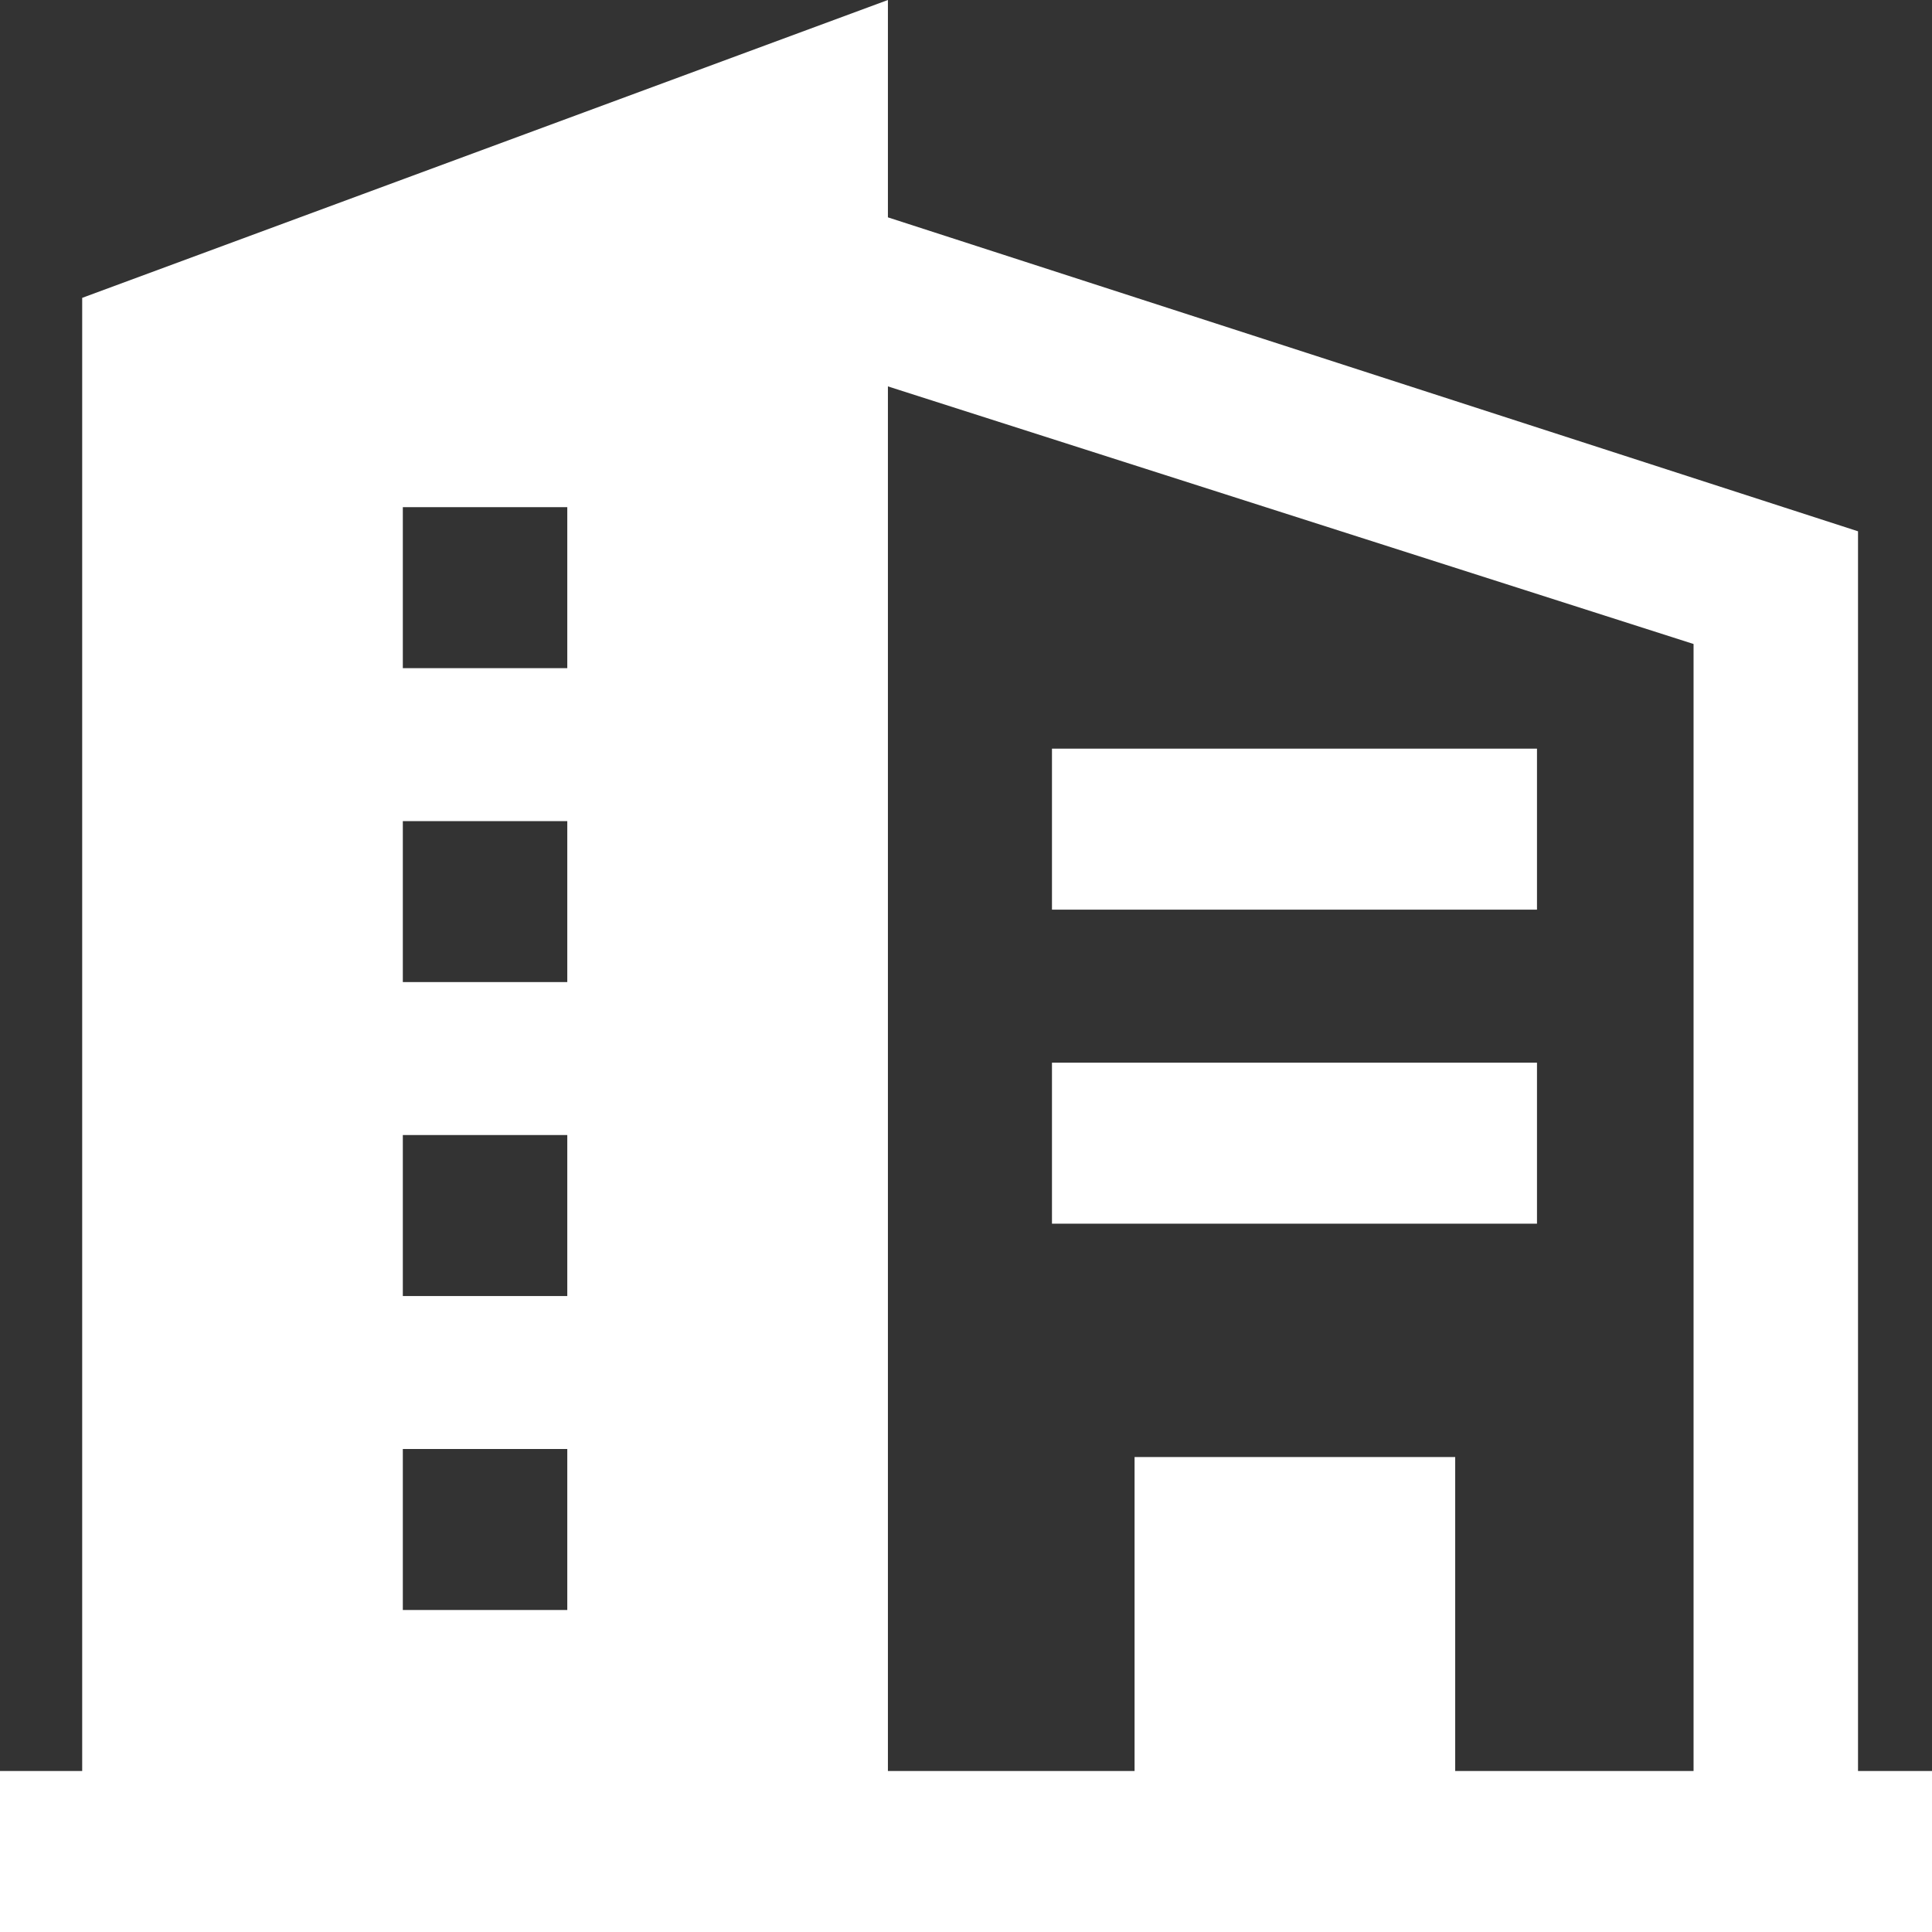
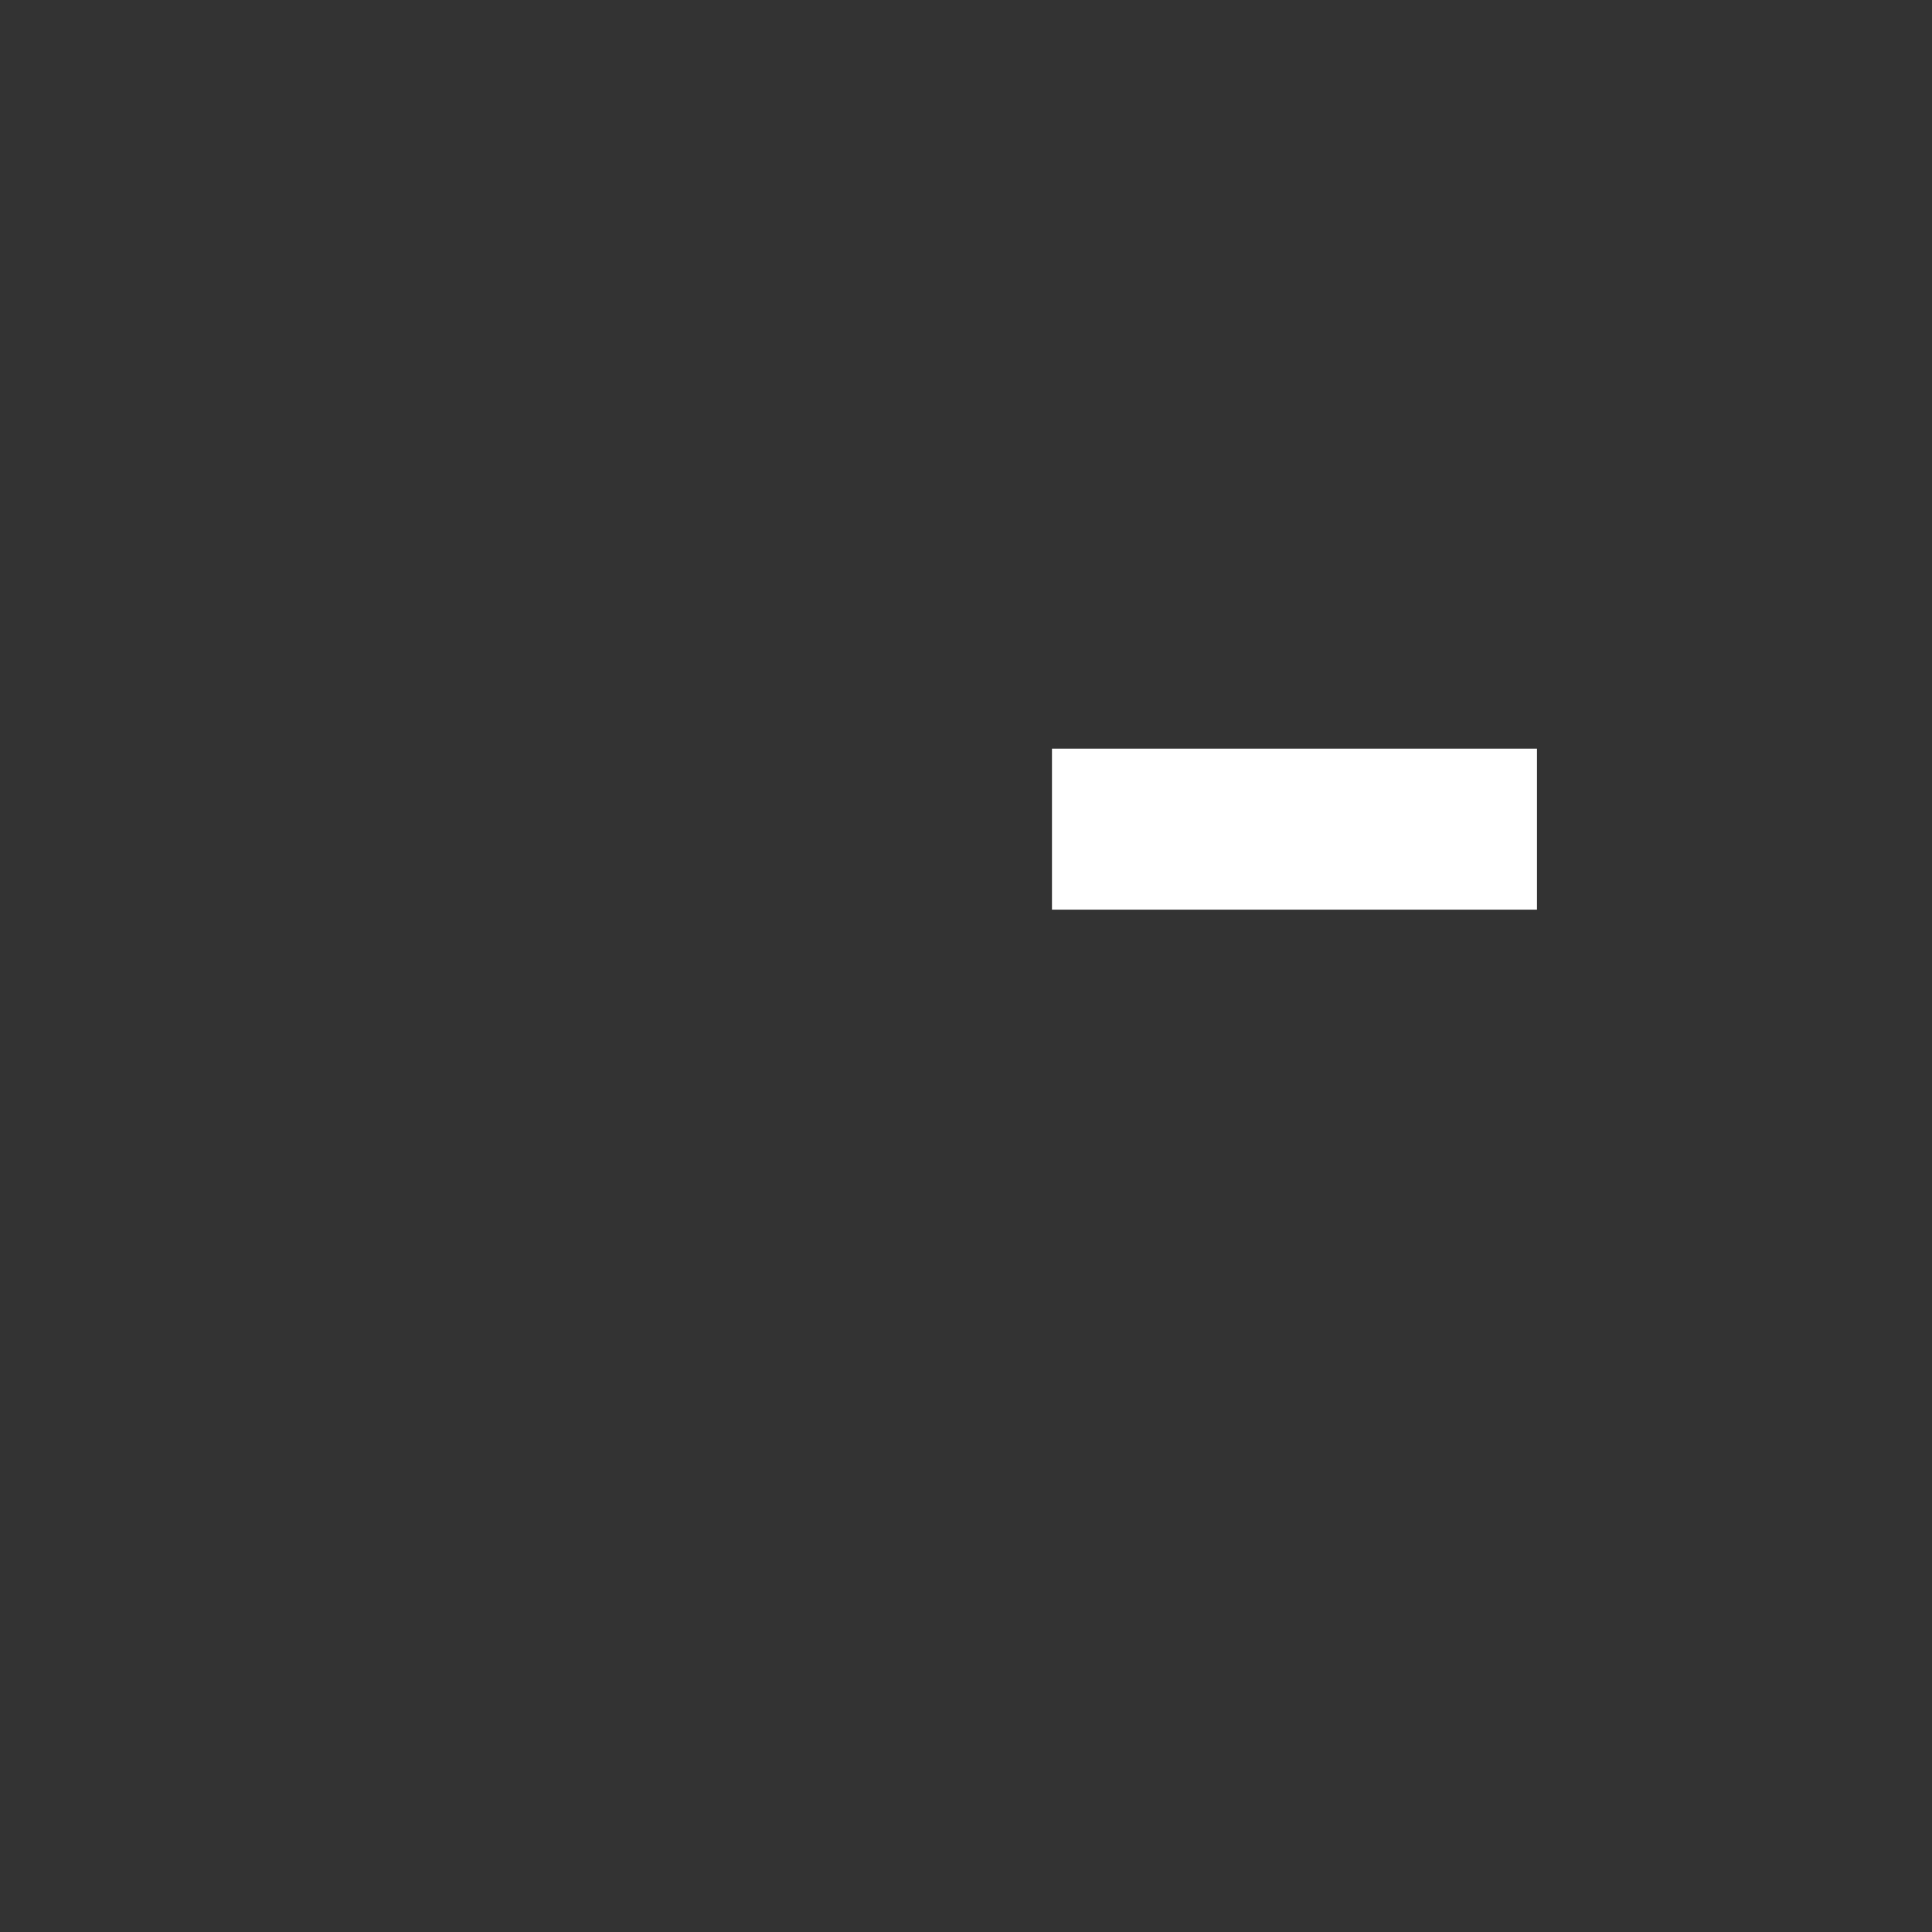
<svg xmlns="http://www.w3.org/2000/svg" width="24" height="24" viewBox="0 0 24 24" fill="none">
  <rect x="0" y="0" width="24" height="24" fill="#333333" stroke="none" />
  <g id="Vector">
-     <path d="M23.081 22V6.6L11.03 2.7V0L1.021 3.7V22H0V24H24V22H23.081ZM7.047 20H5.004V18H7.047V20ZM7.047 16.1H5.004V14.1H7.047V16.1ZM7.047 12.2H5.004V10.2H7.047V12.2ZM7.047 8.3H5.004V6.3H7.047V8.3ZM21.038 22H18.077V18.1H14.094V22H11.03V4.8L21.038 8V22Z" fill="white" />
    <path d="M19.093 9.3H13.068V11.3H19.093V9.3Z" fill="white" />
-     <path d="M19.093 13.201H13.068V15.201H19.093V13.201Z" fill="white" />
  </g>
</svg>